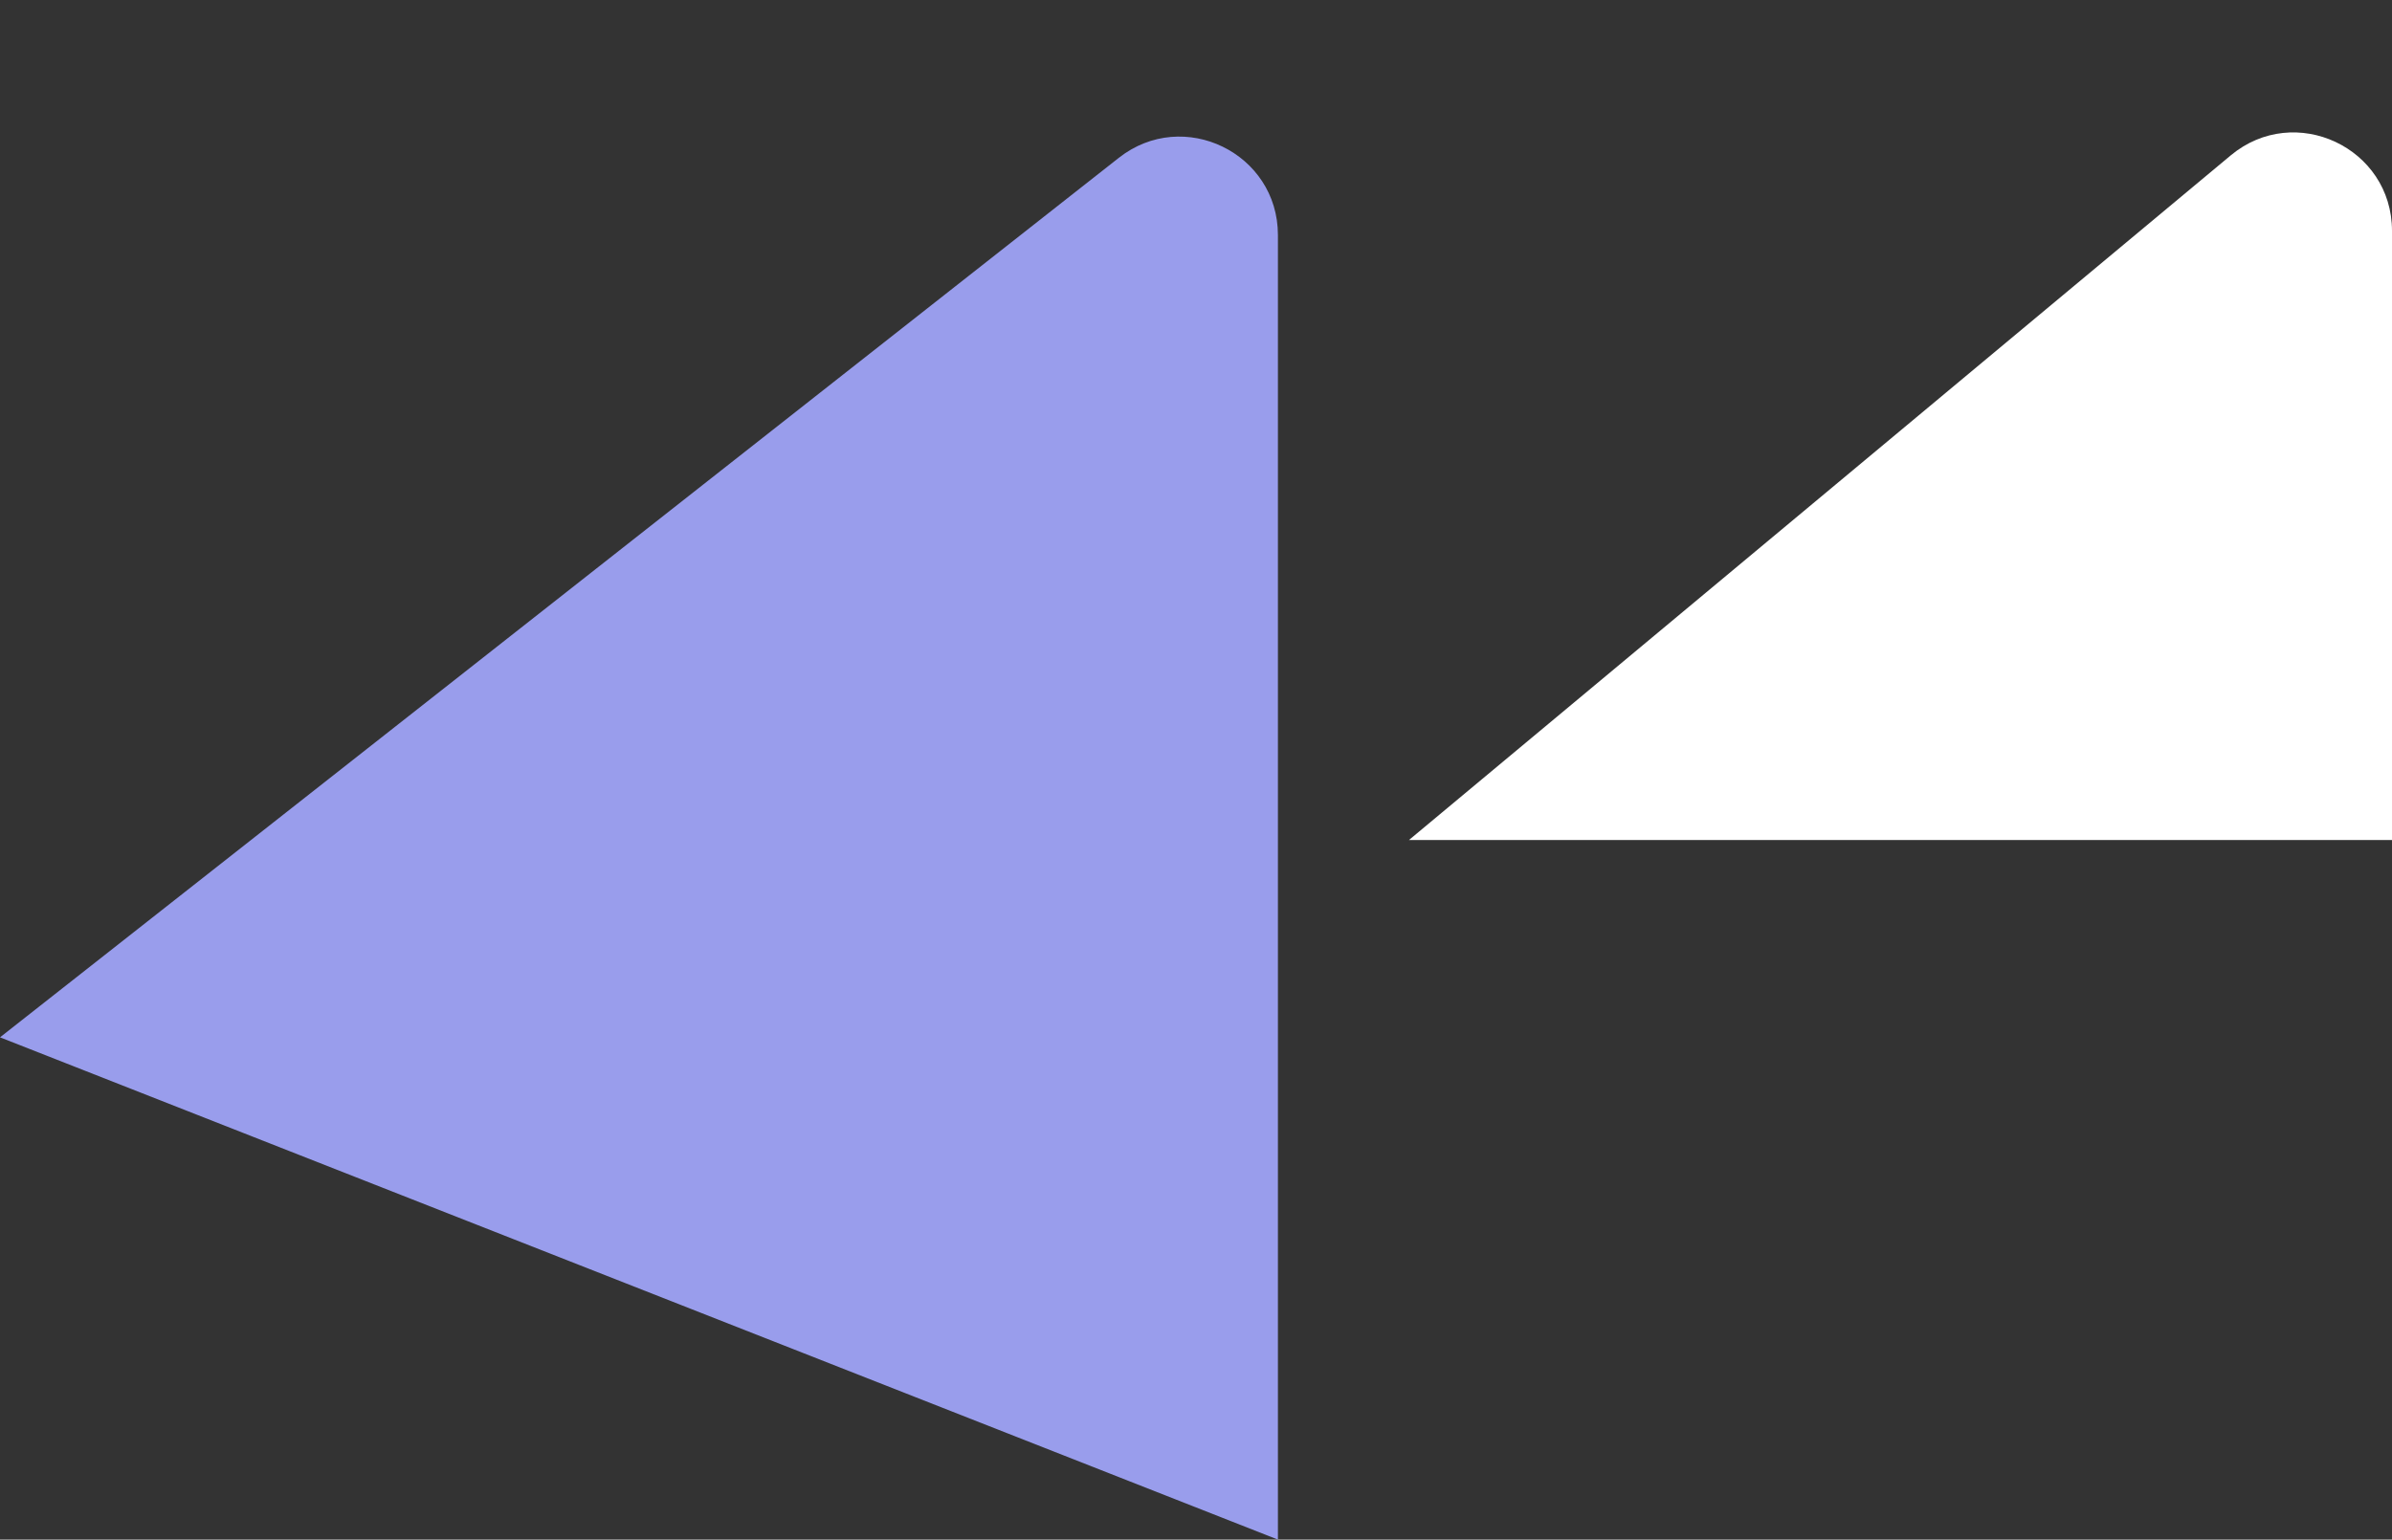
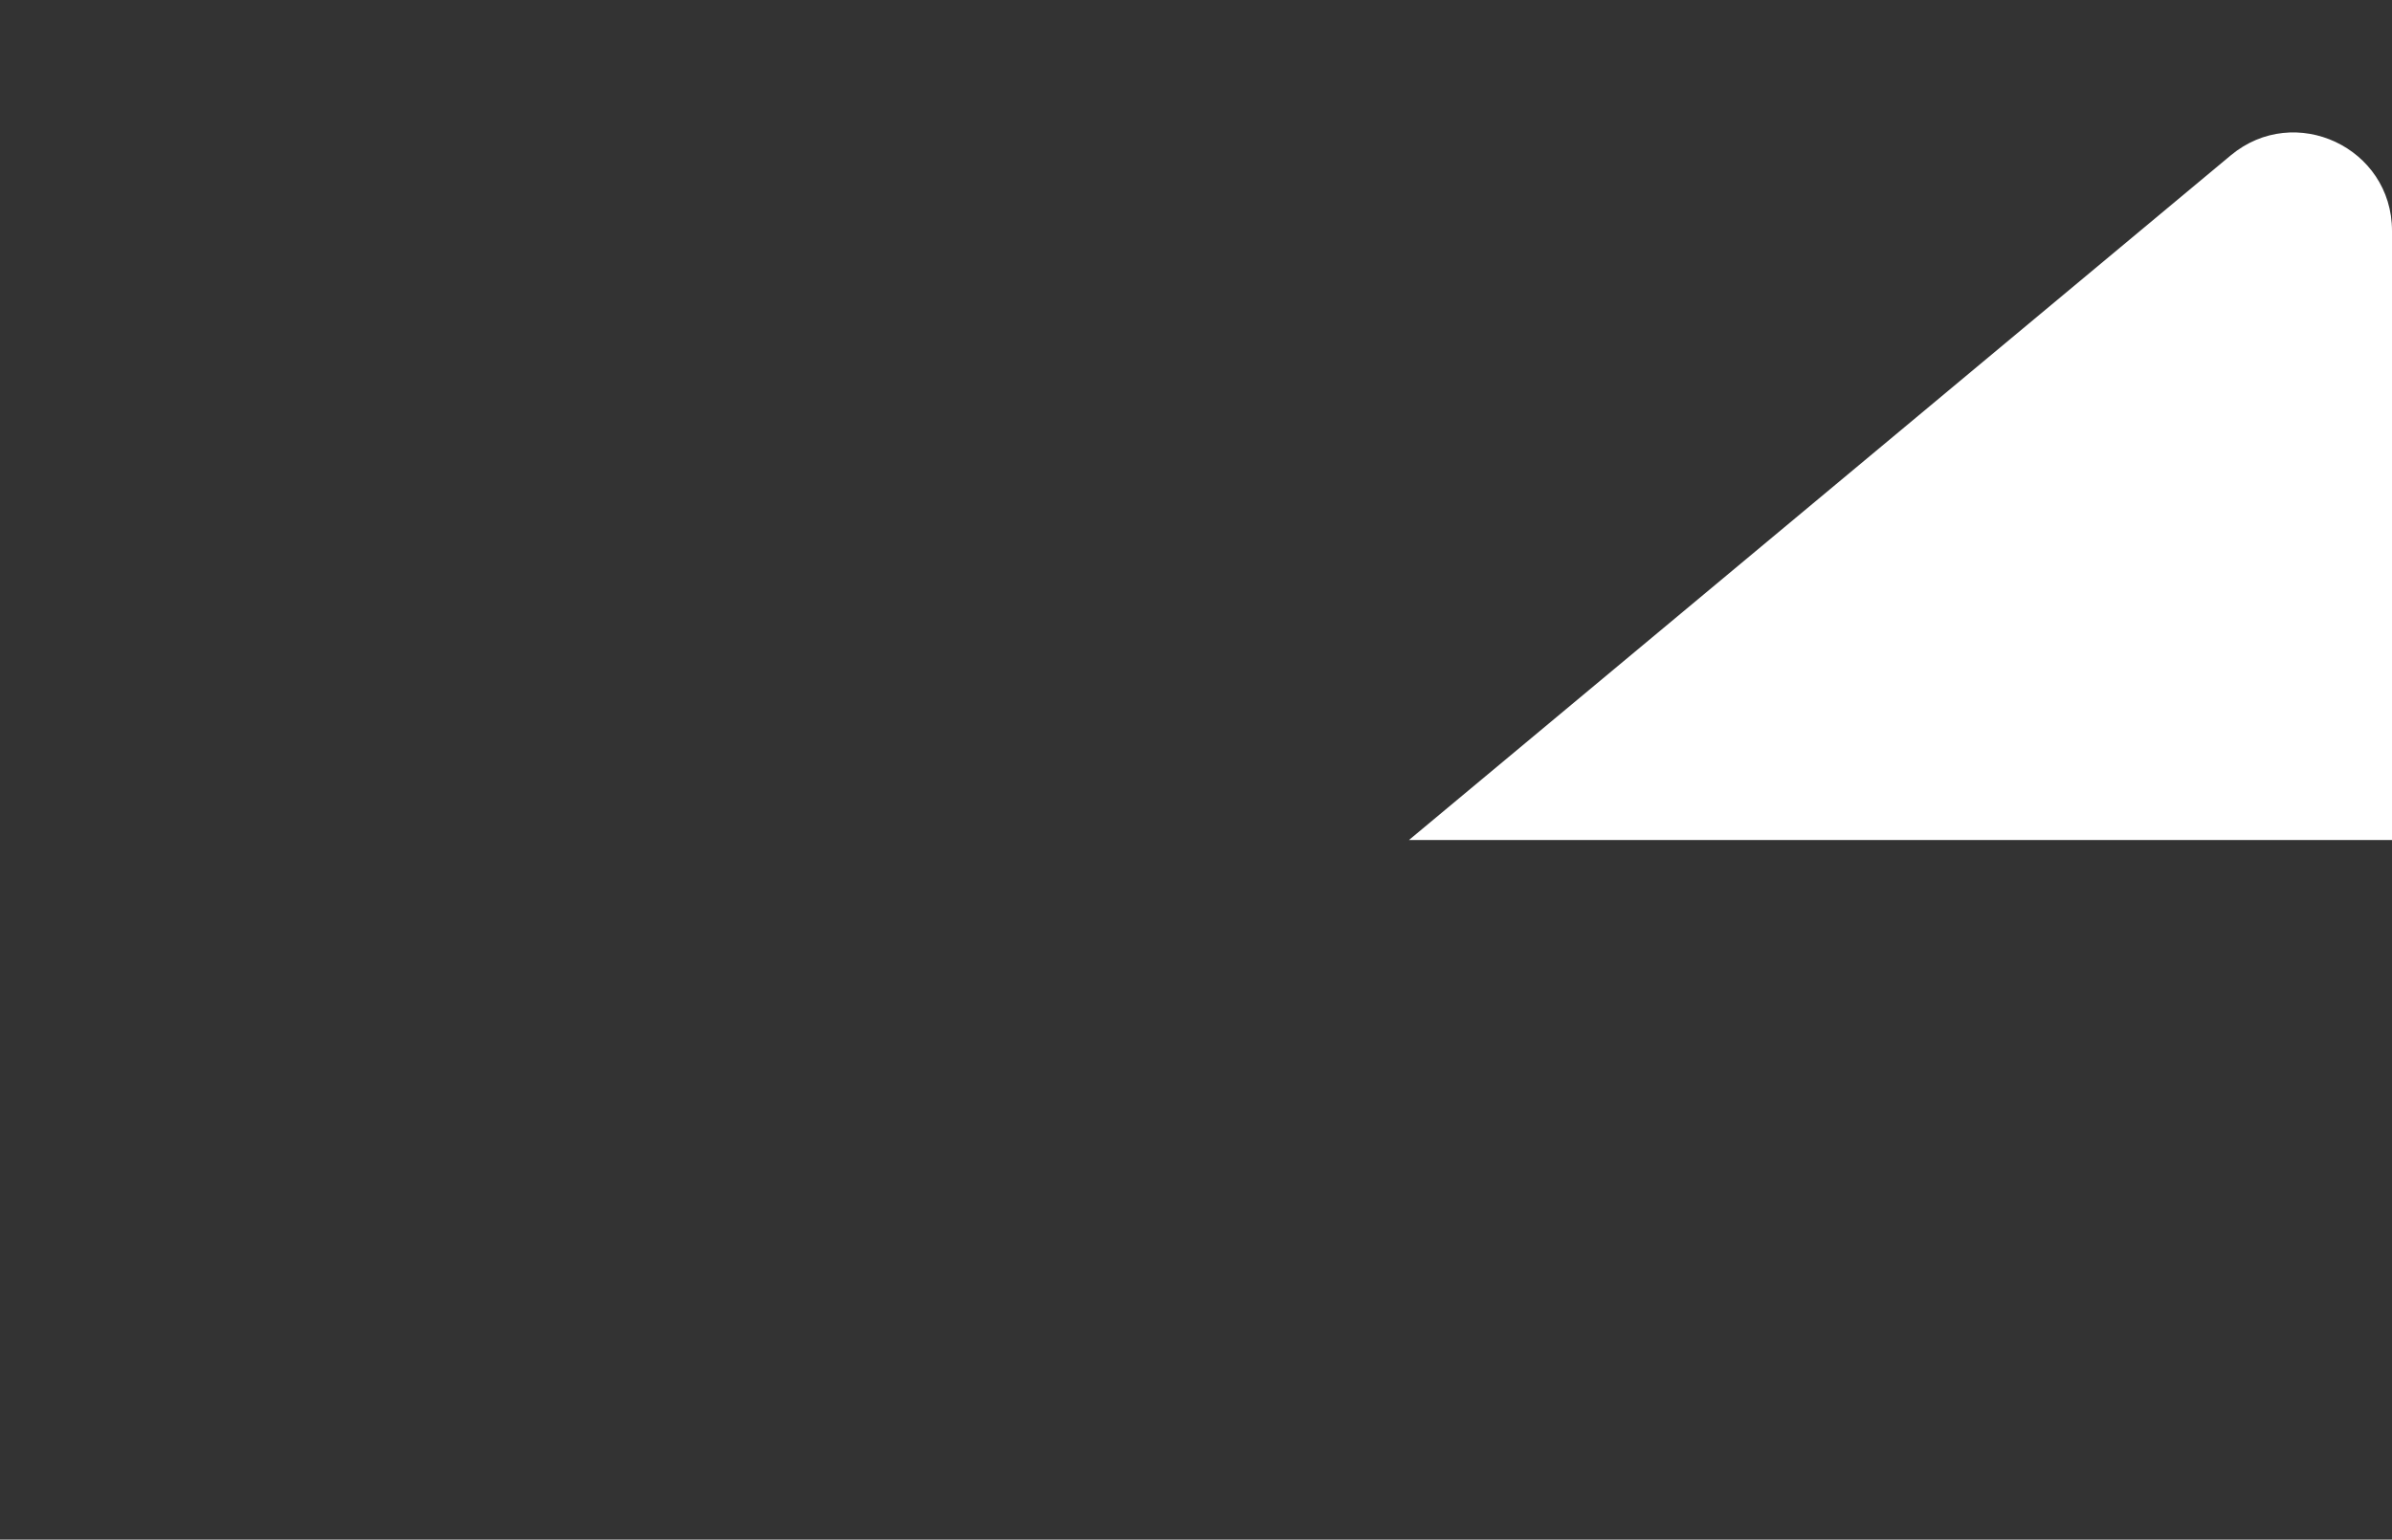
<svg xmlns="http://www.w3.org/2000/svg" width="73" height="47" viewBox="0 0 73 47" fill="none">
  <rect x="0" y="0" width="73" height="47" fill="#333333" stroke="none" />
  <path d="M73 7.048C73 4.504 70.033 3.115 68.079 4.743L43 25.643L73 25.643L73 7.048Z" fill="white" />
-   <path d="M39 7.175C39 4.672 36.114 3.269 34.146 4.817L-2.79589e-07 31.667L39 47V25.739V7.175Z" fill="#999DEC" />
</svg>